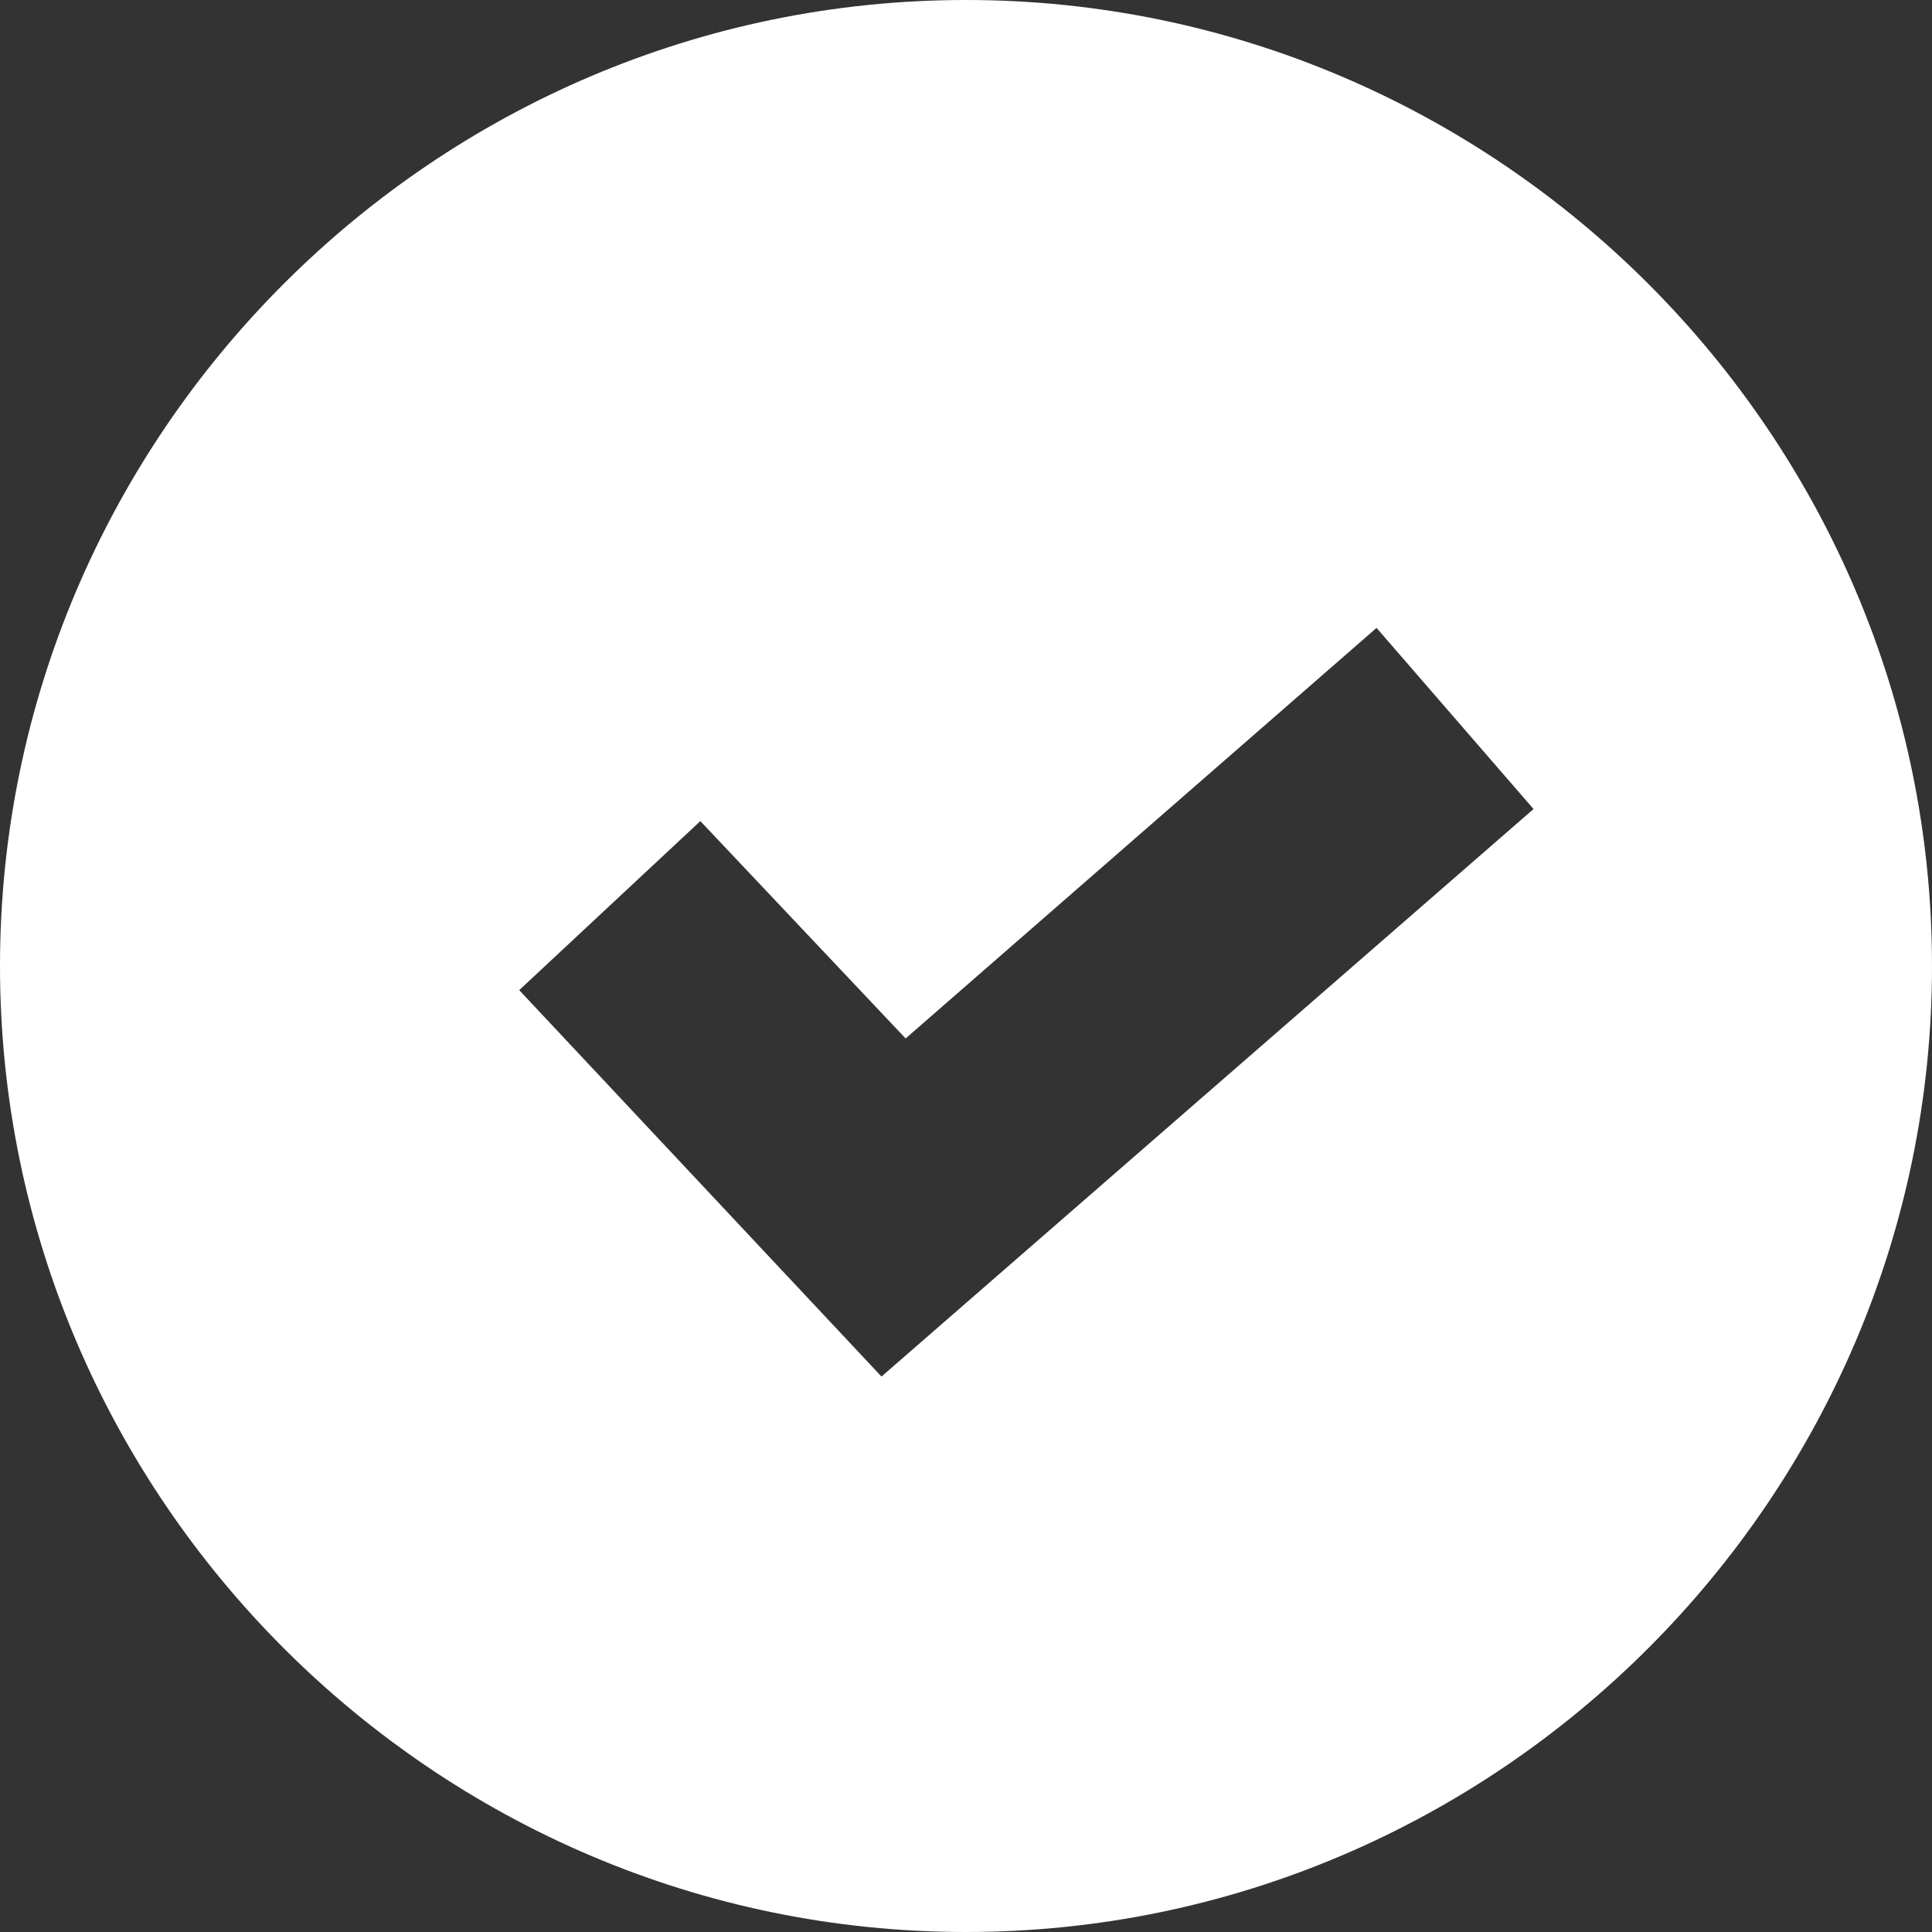
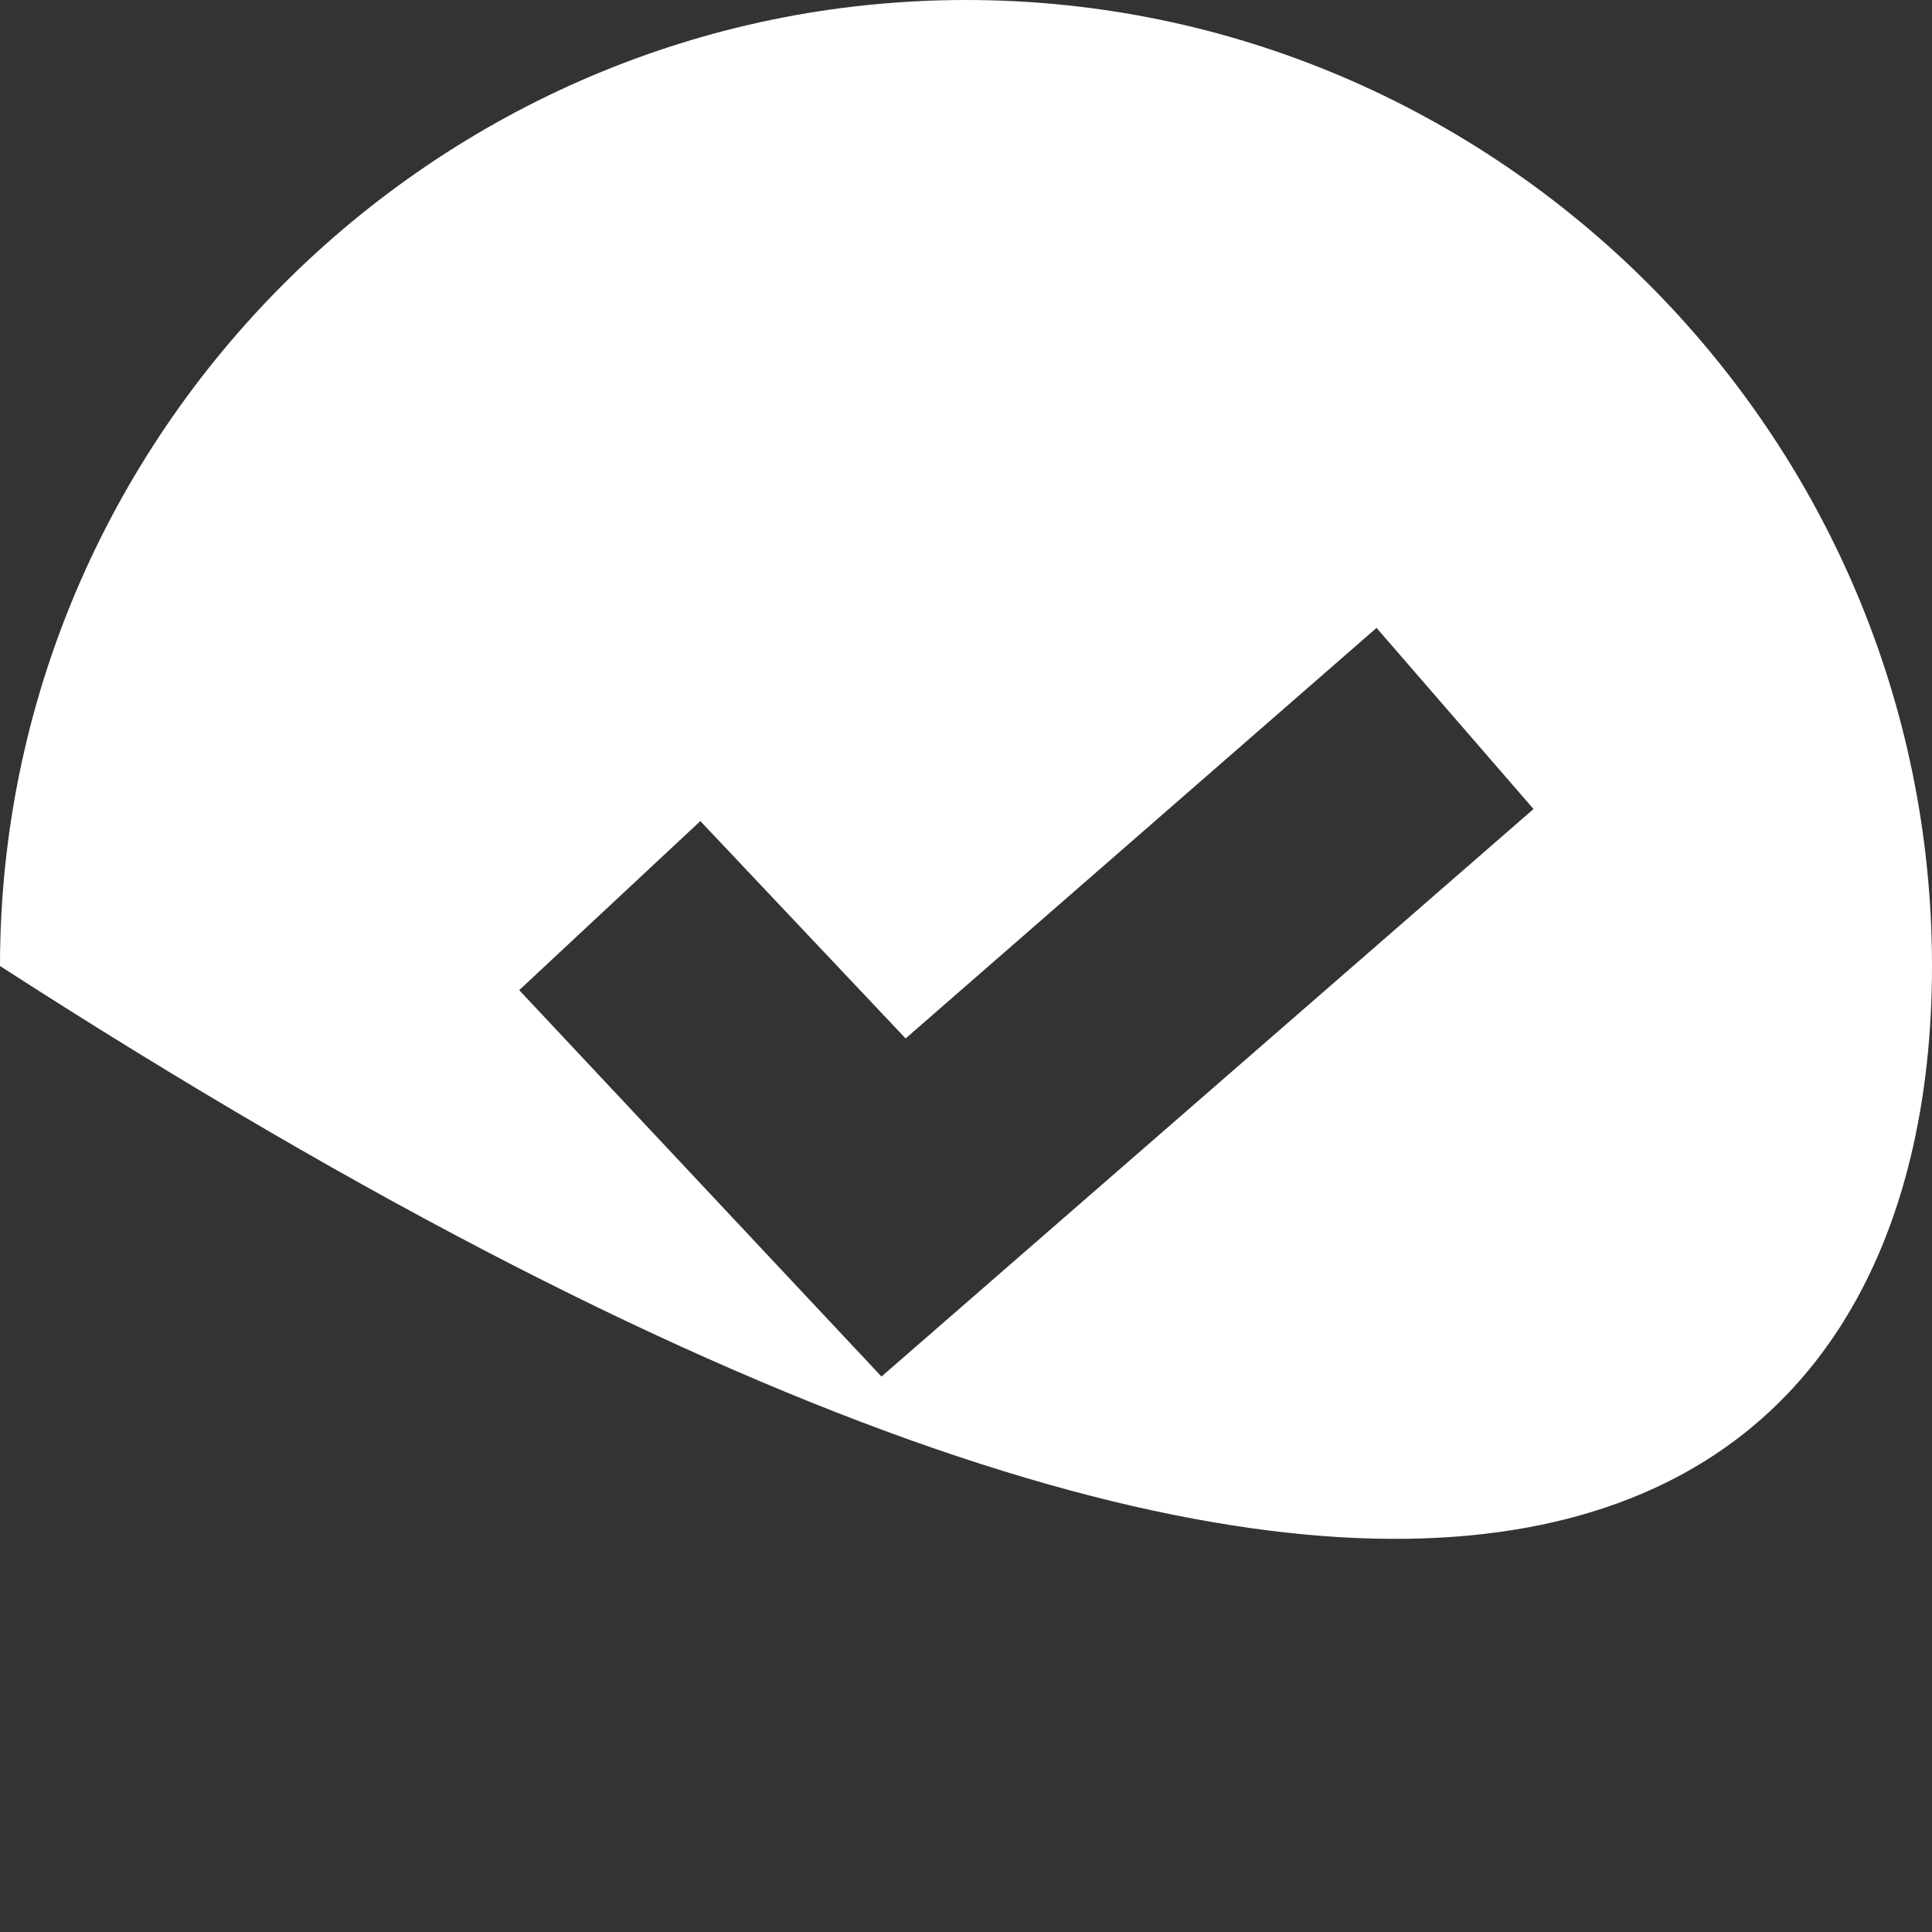
<svg xmlns="http://www.w3.org/2000/svg" width="16" height="16" viewBox="0 0 16 16" fill="none">
  <rect x="0" y="0" width="16" height="16" fill="#333333" stroke="none" />
-   <path d="M8 0C3.6 0 0 3.6 0 8C0 12.4 3.6 16 8 16C12.4 16 16 12.4 16 8C16 3.6 12.4 0 8 0ZM7.3 11.4L4.3 8.2L5.8 6.8L7.5 8.6L11.4 5.2L12.7 6.7L7.3 11.4Z" fill="white" />
+   <path d="M8 0C3.6 0 0 3.6 0 8C12.4 16 16 12.4 16 8C16 3.6 12.4 0 8 0ZM7.3 11.4L4.3 8.2L5.8 6.8L7.5 8.6L11.4 5.2L12.7 6.7L7.3 11.4Z" fill="white" />
</svg>